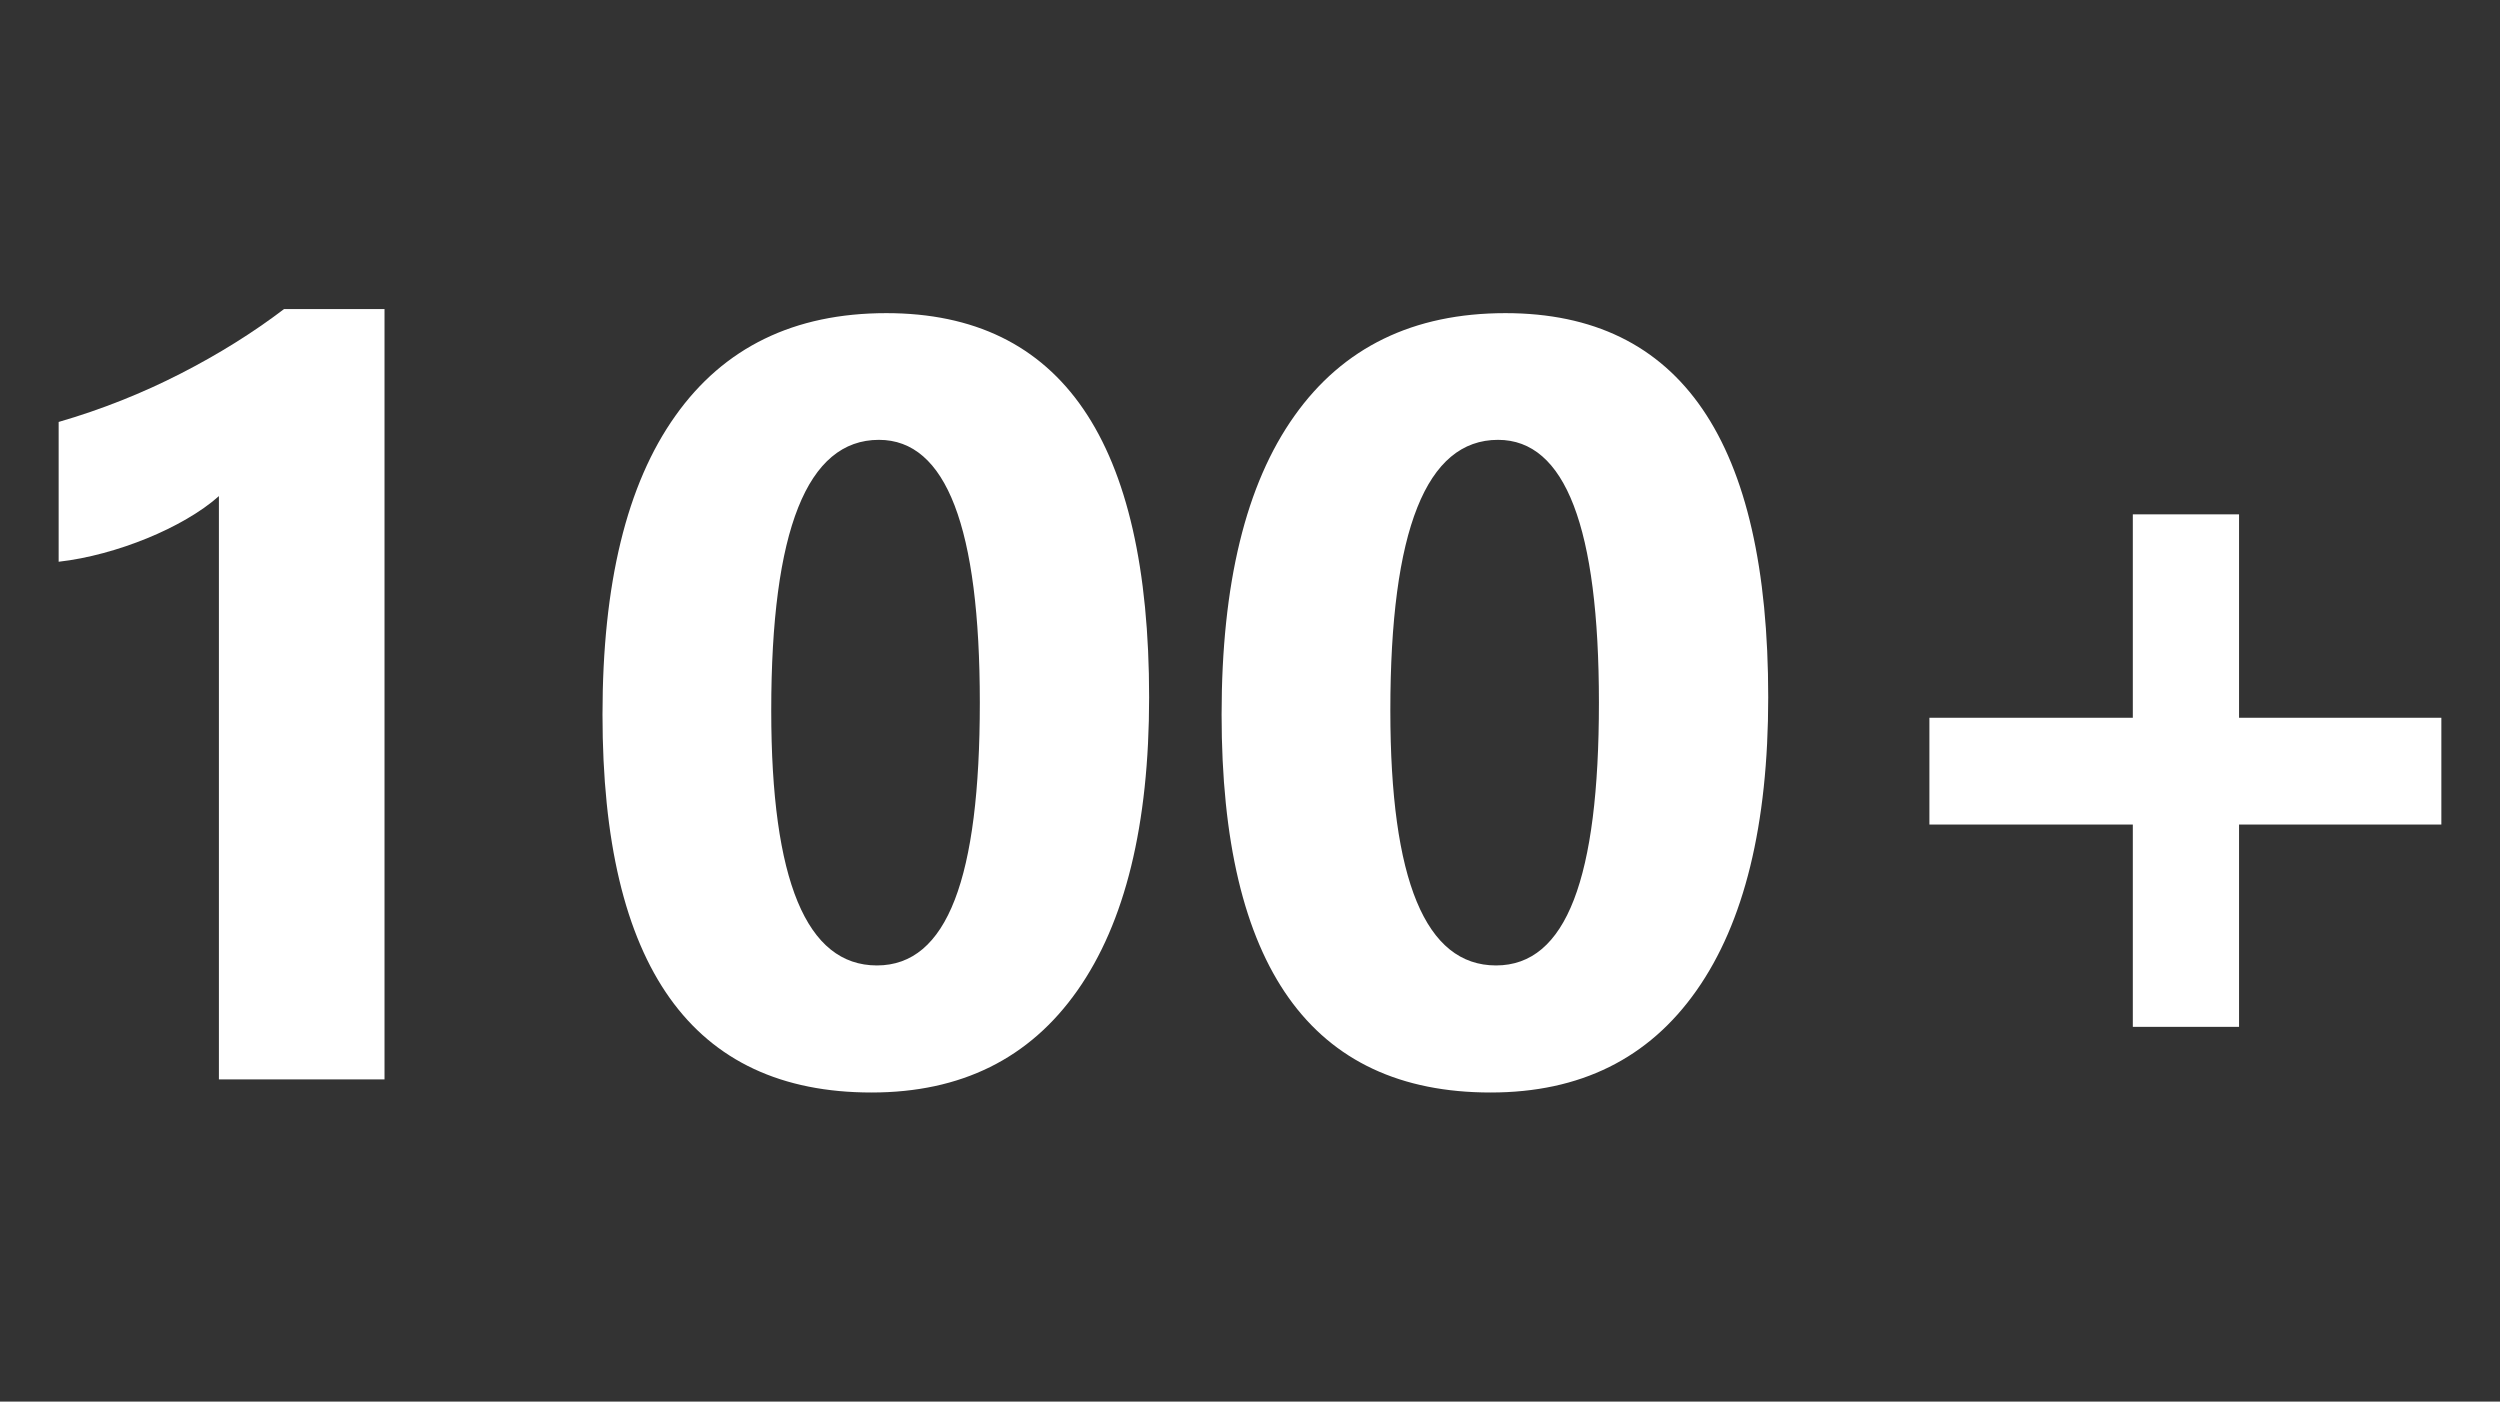
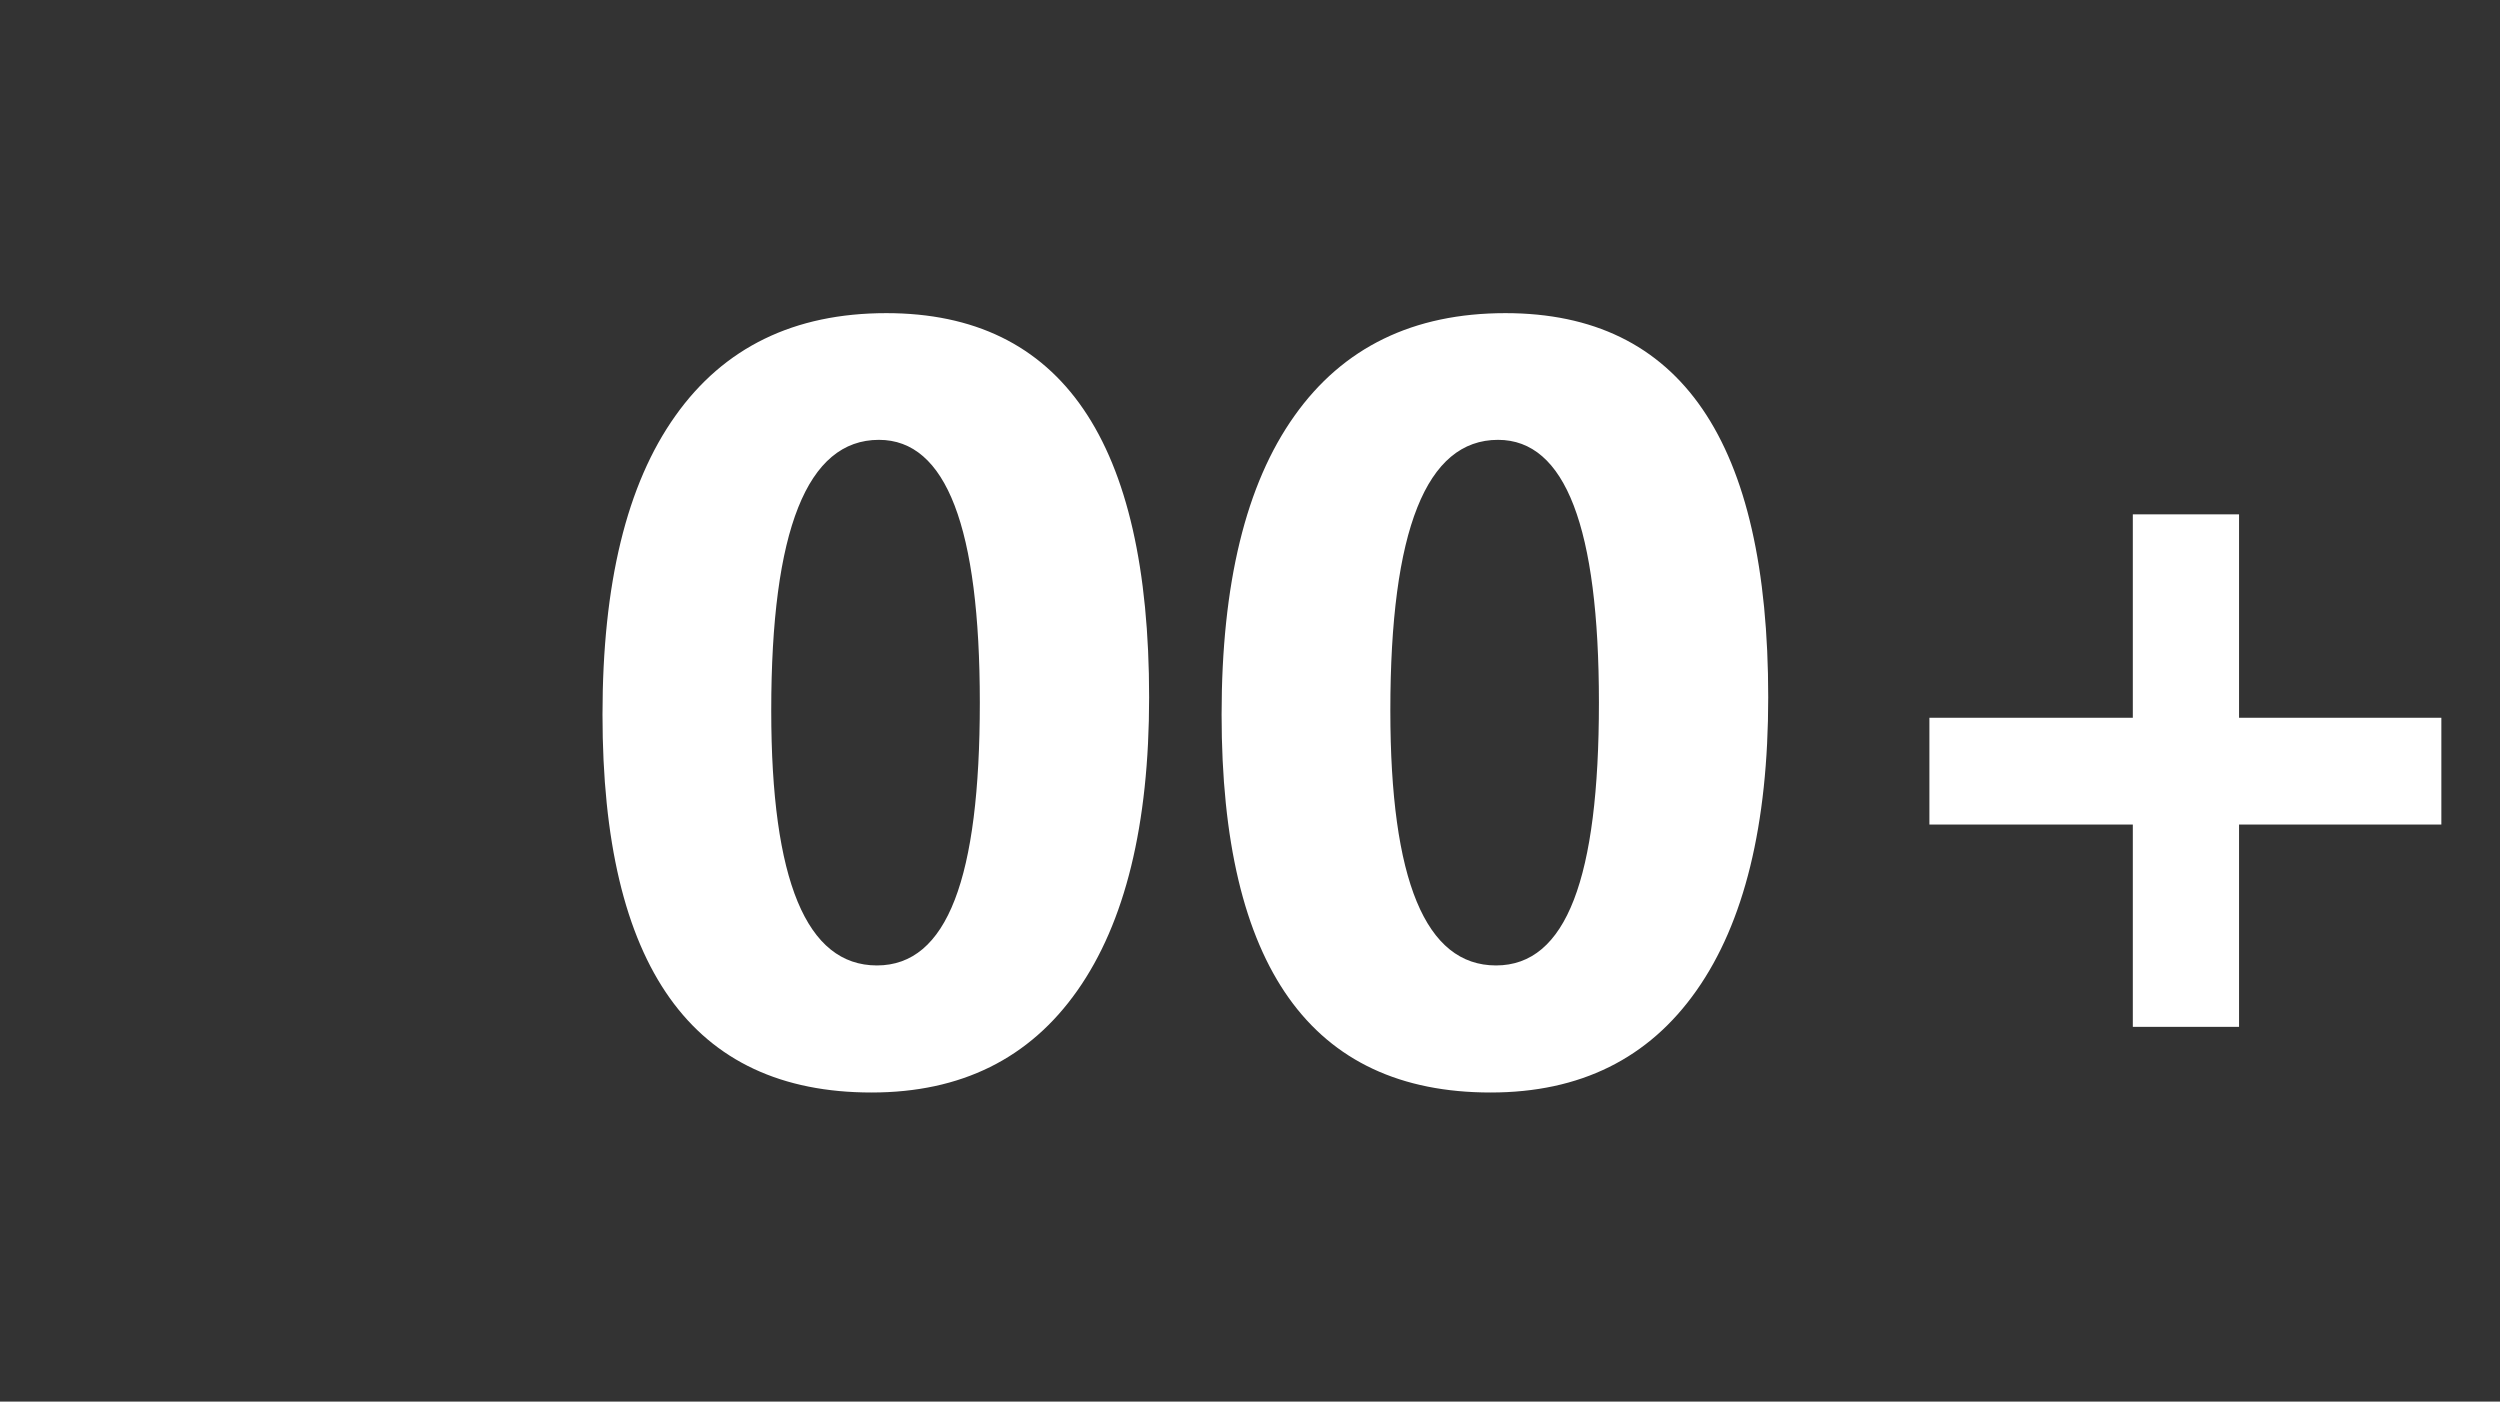
<svg xmlns="http://www.w3.org/2000/svg" id="Layer_1" viewBox="0 0 135.56 76">
  <rect x="0" y="0" width="135.56" height="76" fill="#333333" stroke="none" />
  <defs>
    <style>.cls-1{fill:#fff;}</style>
  </defs>
-   <path class="cls-1" d="M20.85,16.76v41.77h-8.98v-31.63c-.49.44-1.08.85-1.75,1.24-.67.39-1.39.74-2.15,1.05-.76.31-1.55.58-2.37.8-.82.22-1.62.38-2.42.47v-7.58c2.34-.68,4.54-1.56,6.61-2.62,2.07-1.06,3.94-2.23,5.61-3.5h5.44Z" />
  <path class="cls-1" d="M47.26,59.24c-9.73,0-14.59-6.83-14.59-20.49,0-7.09,1.31-12.49,3.95-16.2,2.63-3.71,6.44-5.57,11.44-5.57,9.5,0,14.25,6.94,14.25,20.83,0,6.92-1.3,12.22-3.89,15.9-2.59,3.69-6.31,5.53-11.16,5.53ZM47.66,23.85c-3.89,0-5.84,4.89-5.84,14.68,0,9.21,1.91,13.82,5.73,13.82s5.58-4.75,5.58-14.25-1.82-14.25-5.47-14.25Z" />
  <path class="cls-1" d="M80.83,59.24c-9.73,0-14.59-6.83-14.59-20.49,0-7.09,1.31-12.49,3.95-16.2,2.63-3.71,6.44-5.57,11.44-5.57,9.5,0,14.25,6.94,14.25,20.83,0,6.92-1.3,12.22-3.89,15.9-2.59,3.69-6.31,5.53-11.16,5.53ZM81.23,23.85c-3.89,0-5.84,4.89-5.84,14.68,0,9.21,1.91,13.82,5.73,13.82s5.58-4.75,5.58-14.25-1.82-14.25-5.47-14.25Z" />
  <path class="cls-1" d="M132.38,44.71h-10.97v10.97h-5.76v-10.97h-11.03v-5.79h11.03v-11.03h5.76v11.03h10.97v5.79Z" />
</svg>